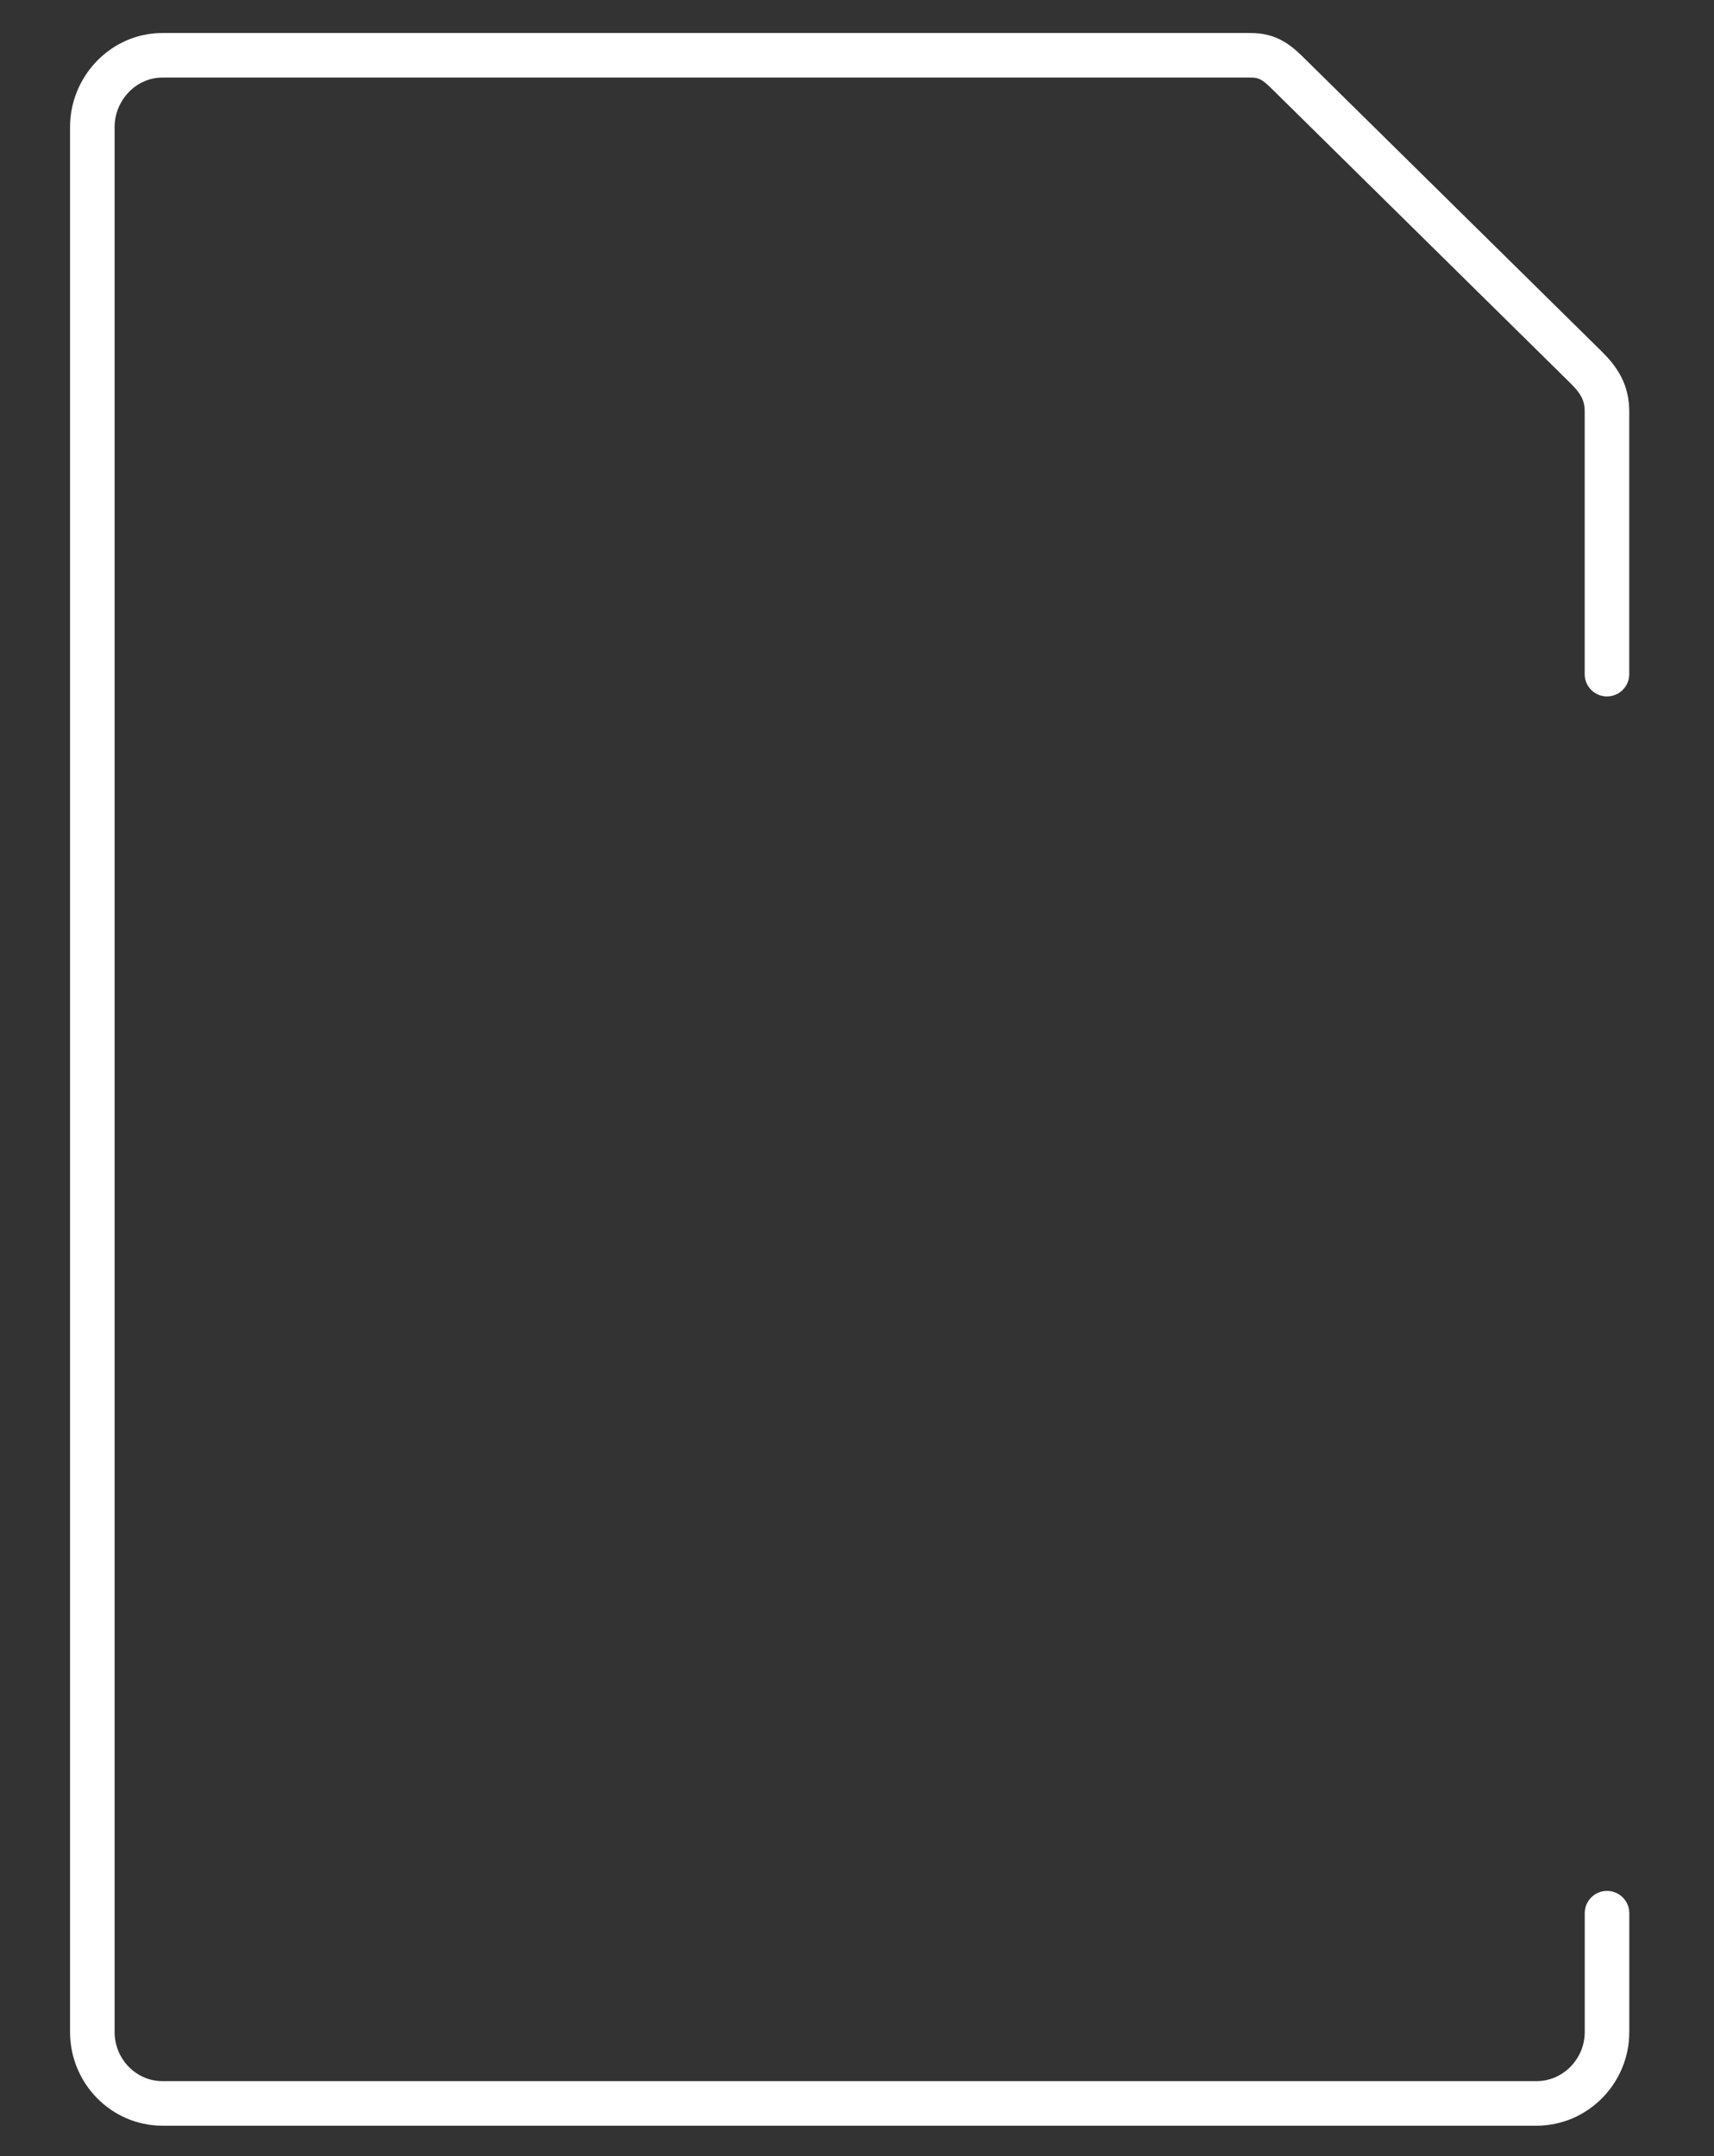
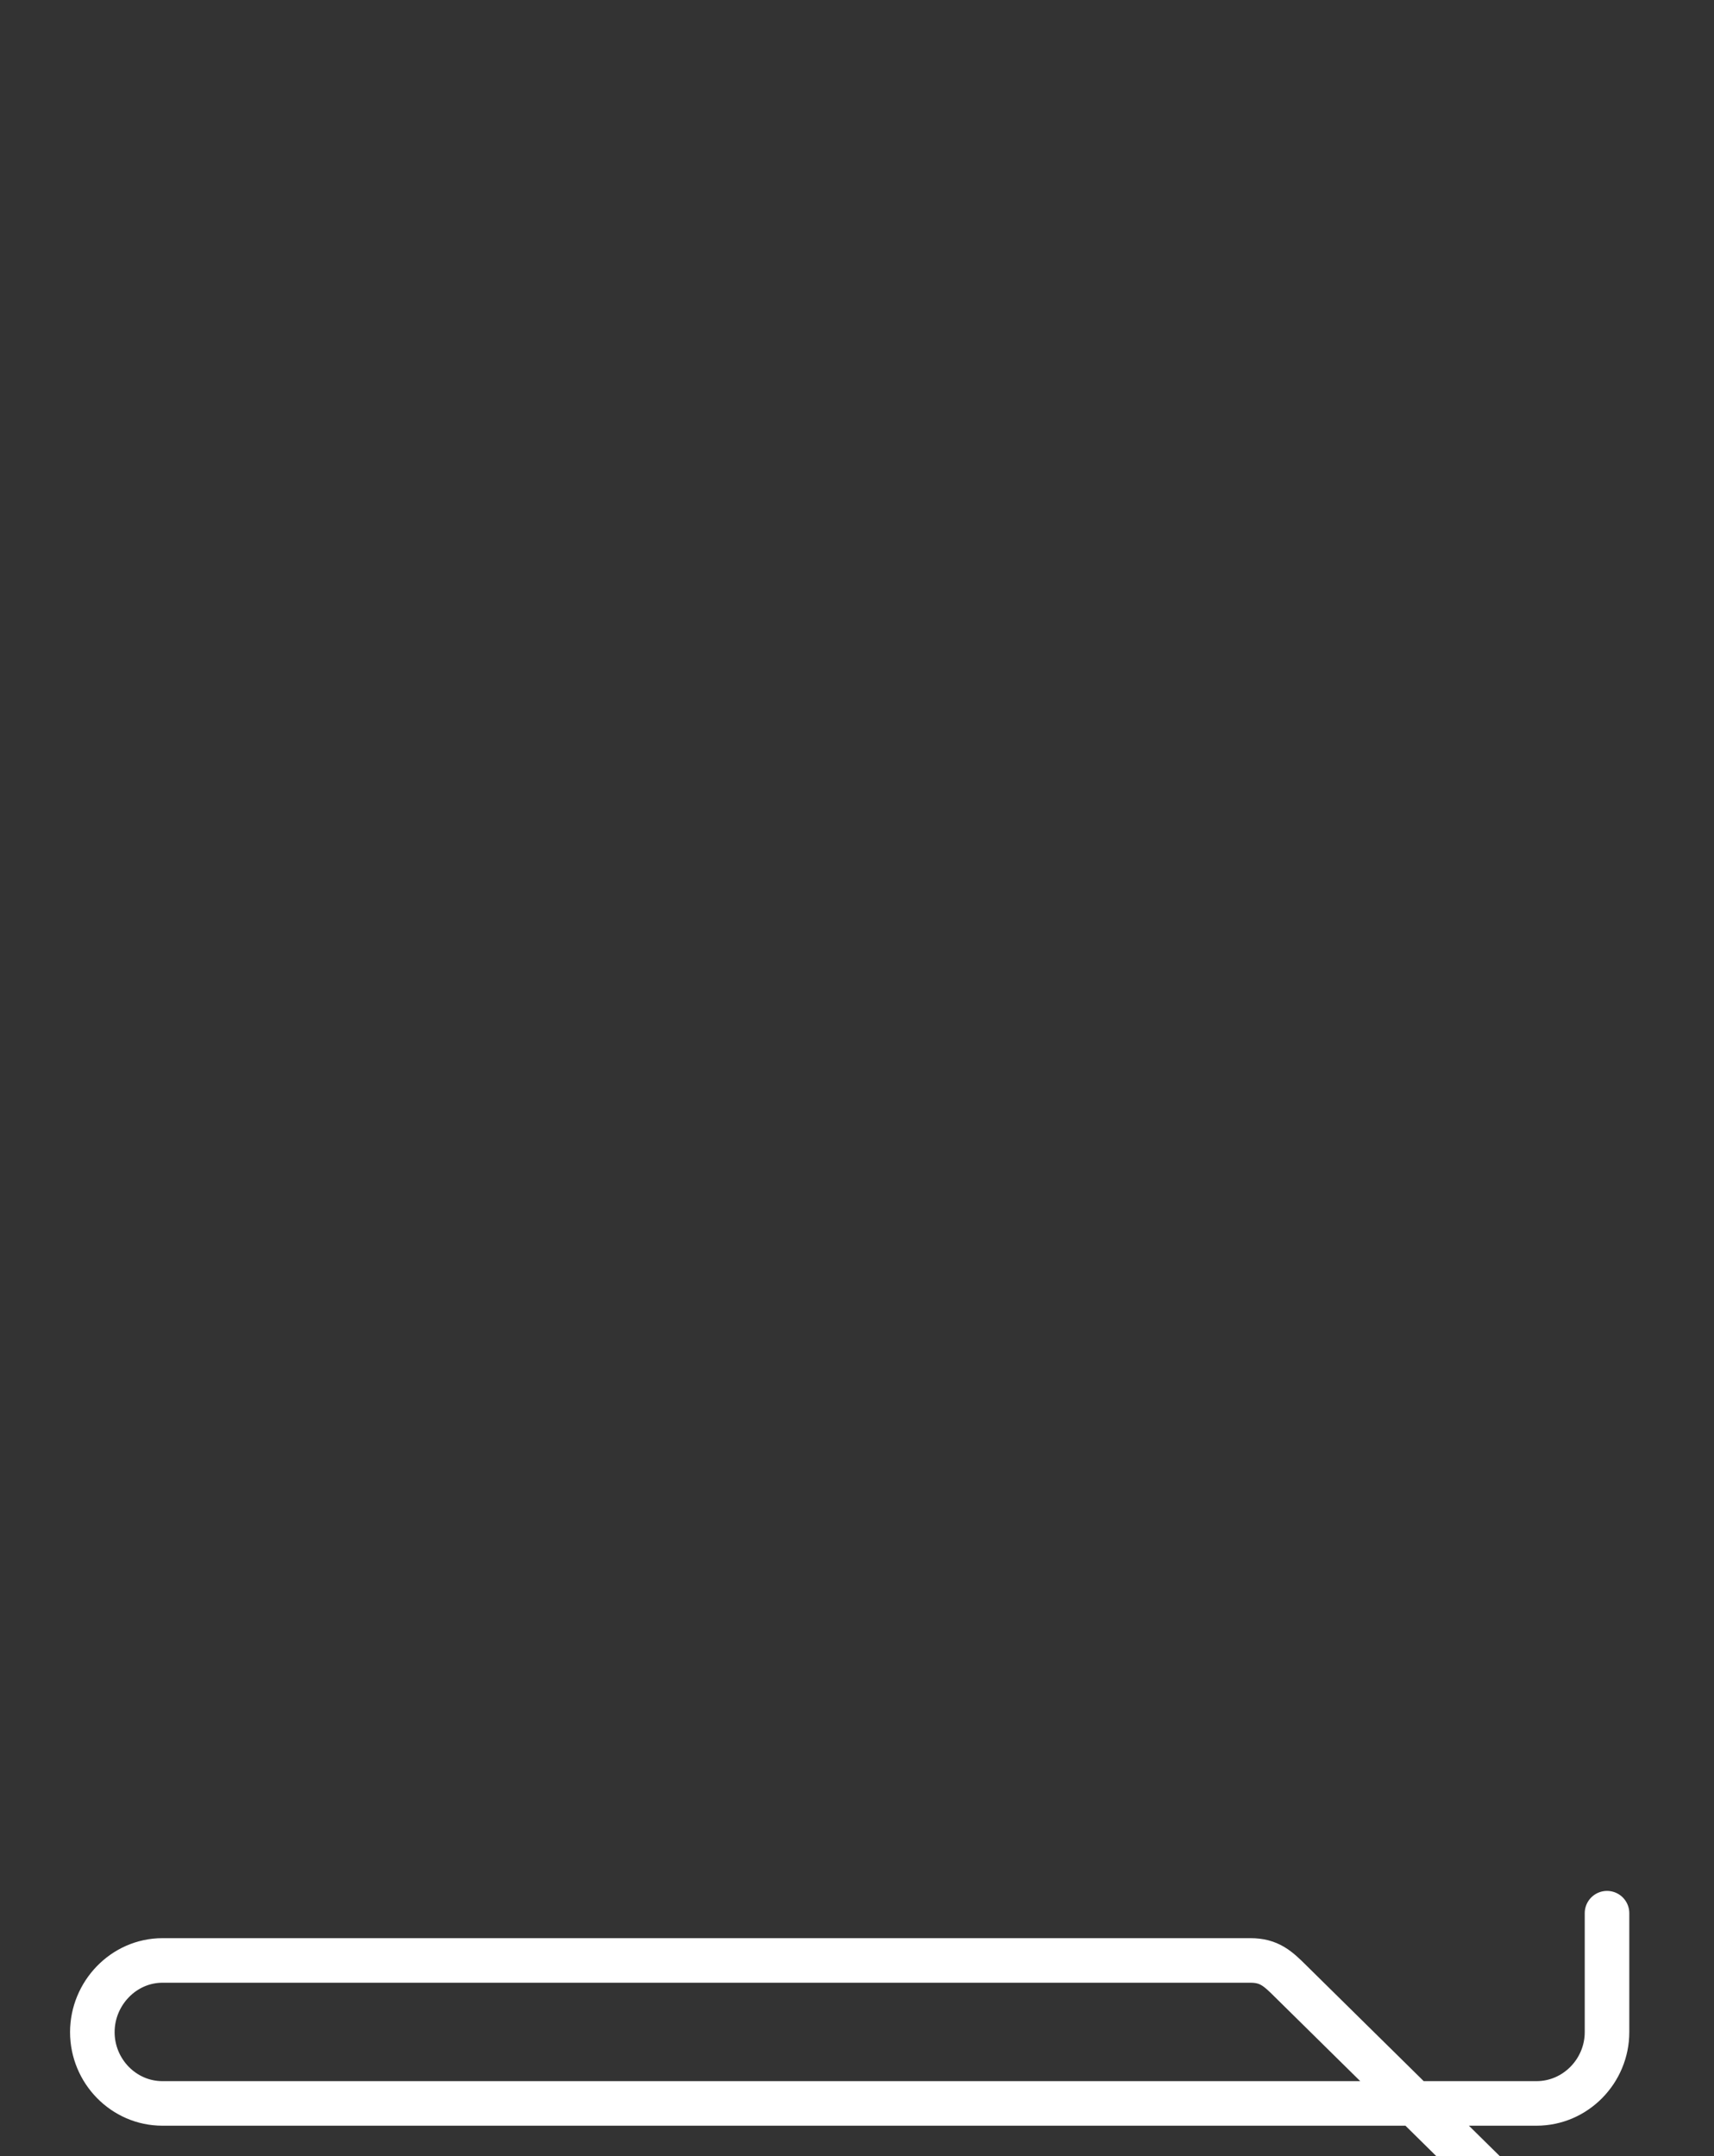
<svg xmlns="http://www.w3.org/2000/svg" id="SVGDoc644184f7ce4da" width="31px" height="39px" version="1.1" viewBox="0 0 31 39" aria-hidden="true">
  <rect x="0" y="0" width="31" height="39" fill="#333333" stroke="none" />
  <defs>
    <linearGradient class="cerosgradient" data-cerosgradient="true" id="CerosGradient_idafee9d11e" gradientUnits="userSpaceOnUse" x1="50%" y1="100%" x2="50%" y2="0%">
      <stop offset="0%" stop-color="#d1d1d1" />
      <stop offset="100%" stop-color="#d1d1d1" />
    </linearGradient>
    <linearGradient />
  </defs>
  <g>
    <g>
-       <path d="M29.065,34.606v0v2.152c0,0.702 -0.57,1.289 -1.275,1.289h-24.852c-0.703,0 -1.268,-0.586 -1.268,-1.289v-34.461c0,-0.702 0.566,-1.297 1.268,-1.297h19.68c0.335,0 0.492,0.143 0.728,0.379l5.339,5.264c0.242,0.24 0.379,0.459 0.379,0.801v4.75v0" fill-opacity="0" fill="#ffffff" stroke-linejoin="round" stroke-linecap="round" stroke-opacity="1" stroke="#ffffff" stroke-miterlimit="20" stroke-width="0.806" />
+       <path d="M29.065,34.606v0v2.152c0,0.702 -0.57,1.289 -1.275,1.289h-24.852c-0.703,0 -1.268,-0.586 -1.268,-1.289c0,-0.702 0.566,-1.297 1.268,-1.297h19.68c0.335,0 0.492,0.143 0.728,0.379l5.339,5.264c0.242,0.24 0.379,0.459 0.379,0.801v4.75v0" fill-opacity="0" fill="#ffffff" stroke-linejoin="round" stroke-linecap="round" stroke-opacity="1" stroke="#ffffff" stroke-miterlimit="20" stroke-width="0.806" />
    </g>
  </g>
</svg>